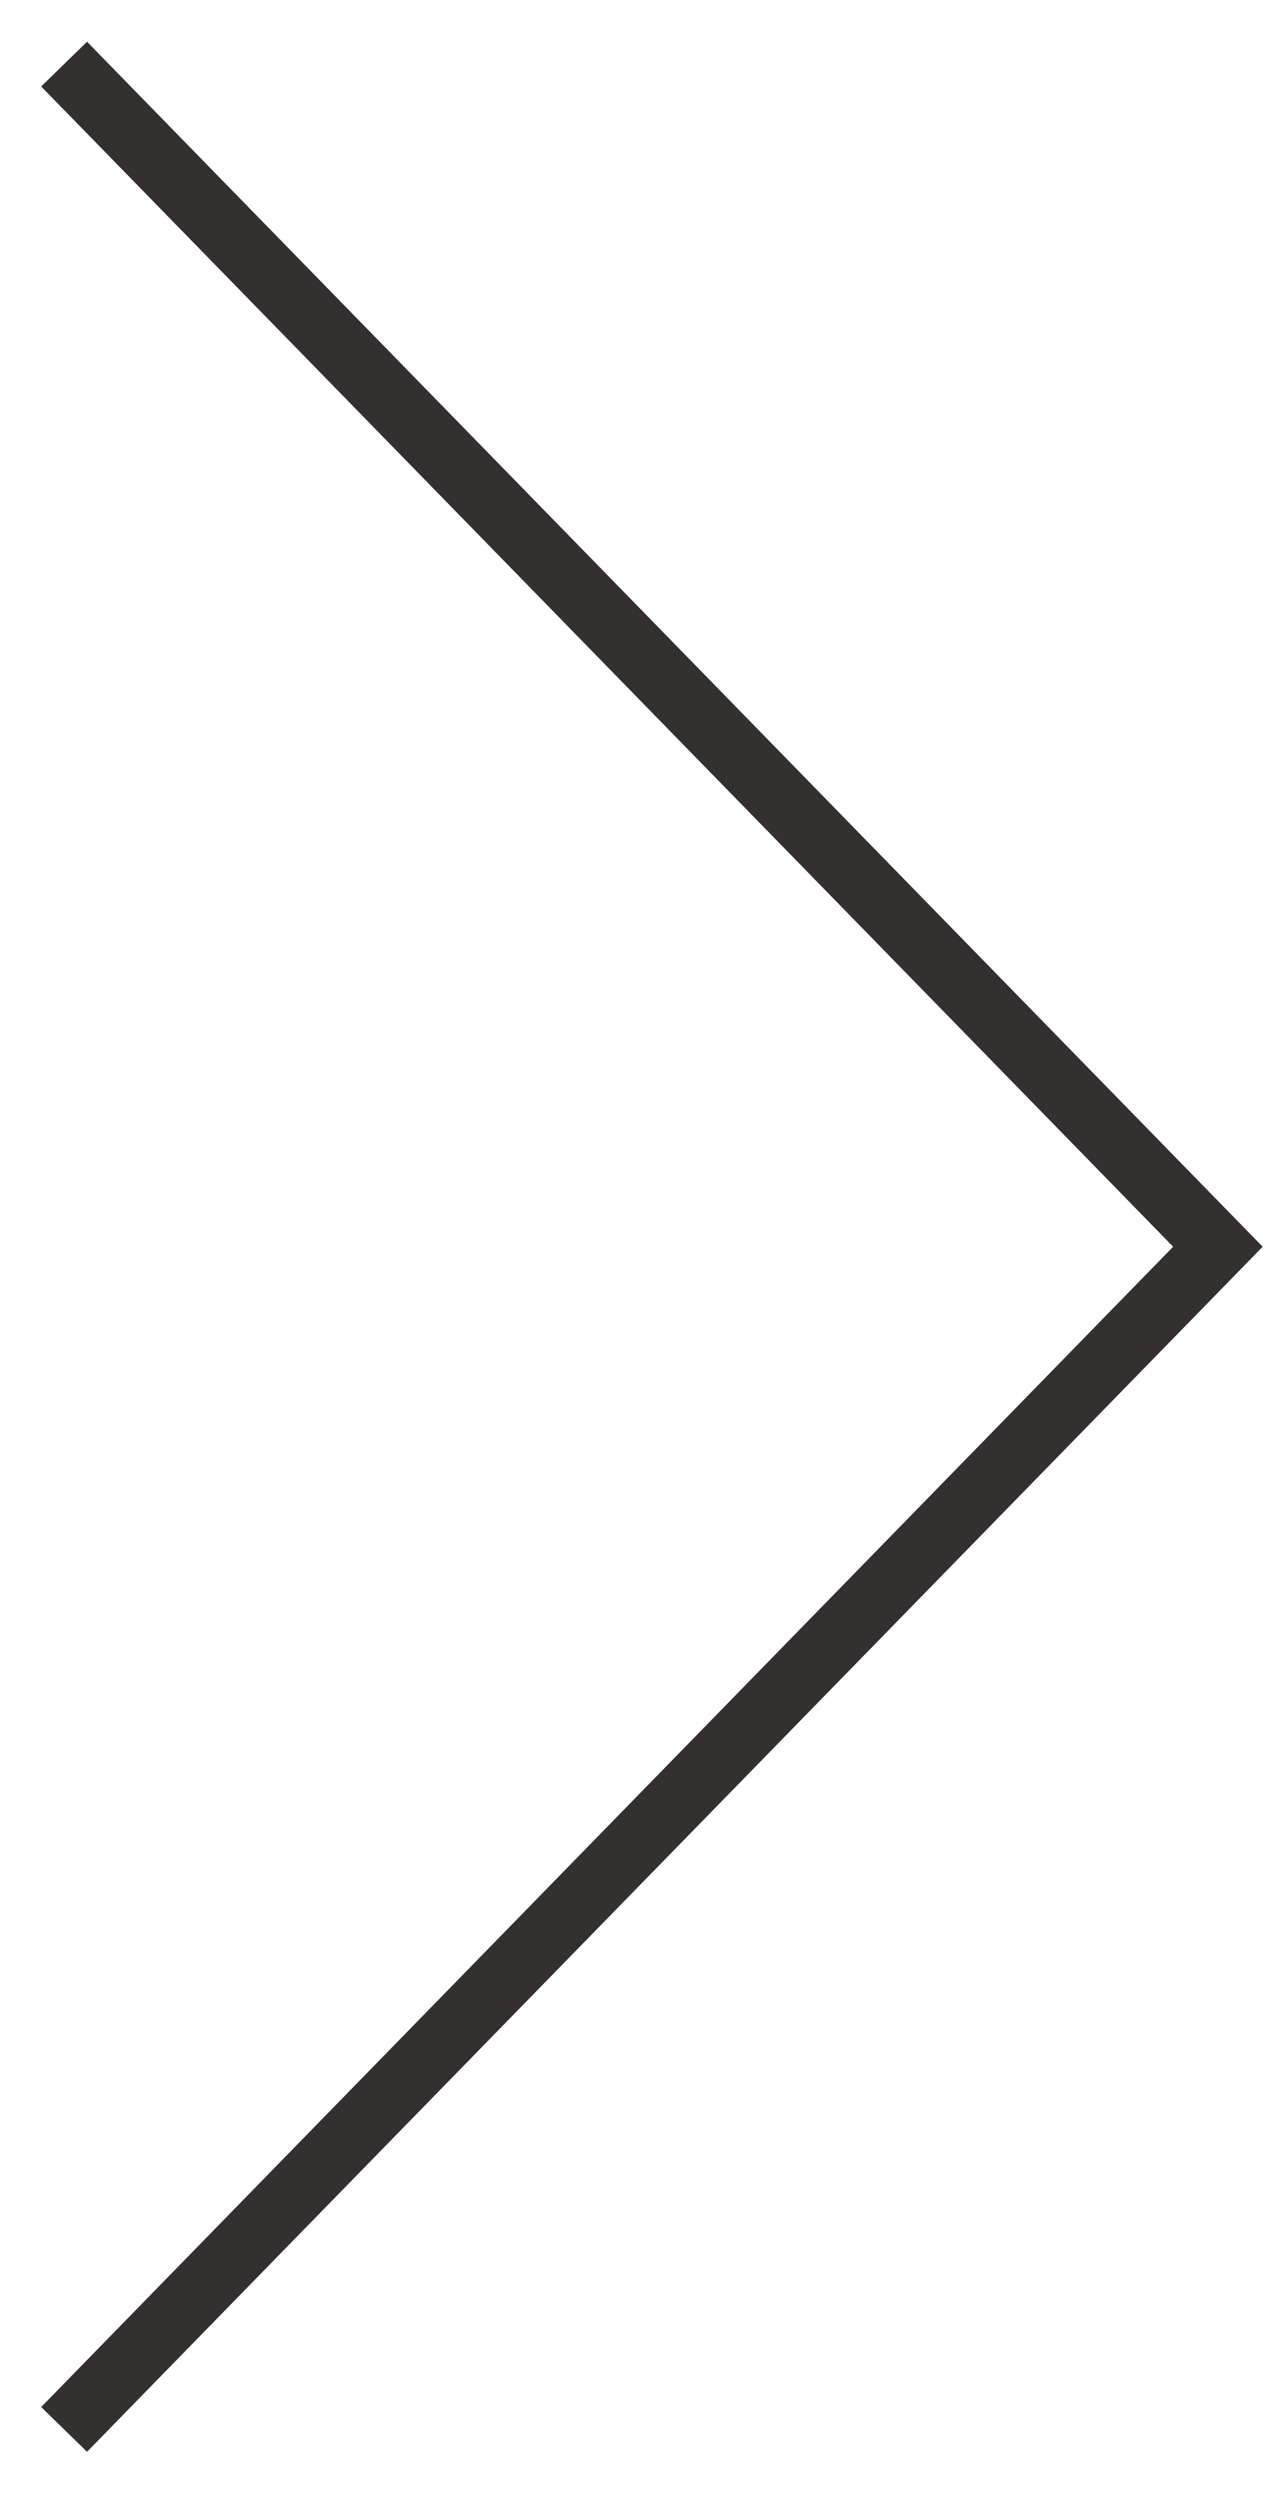
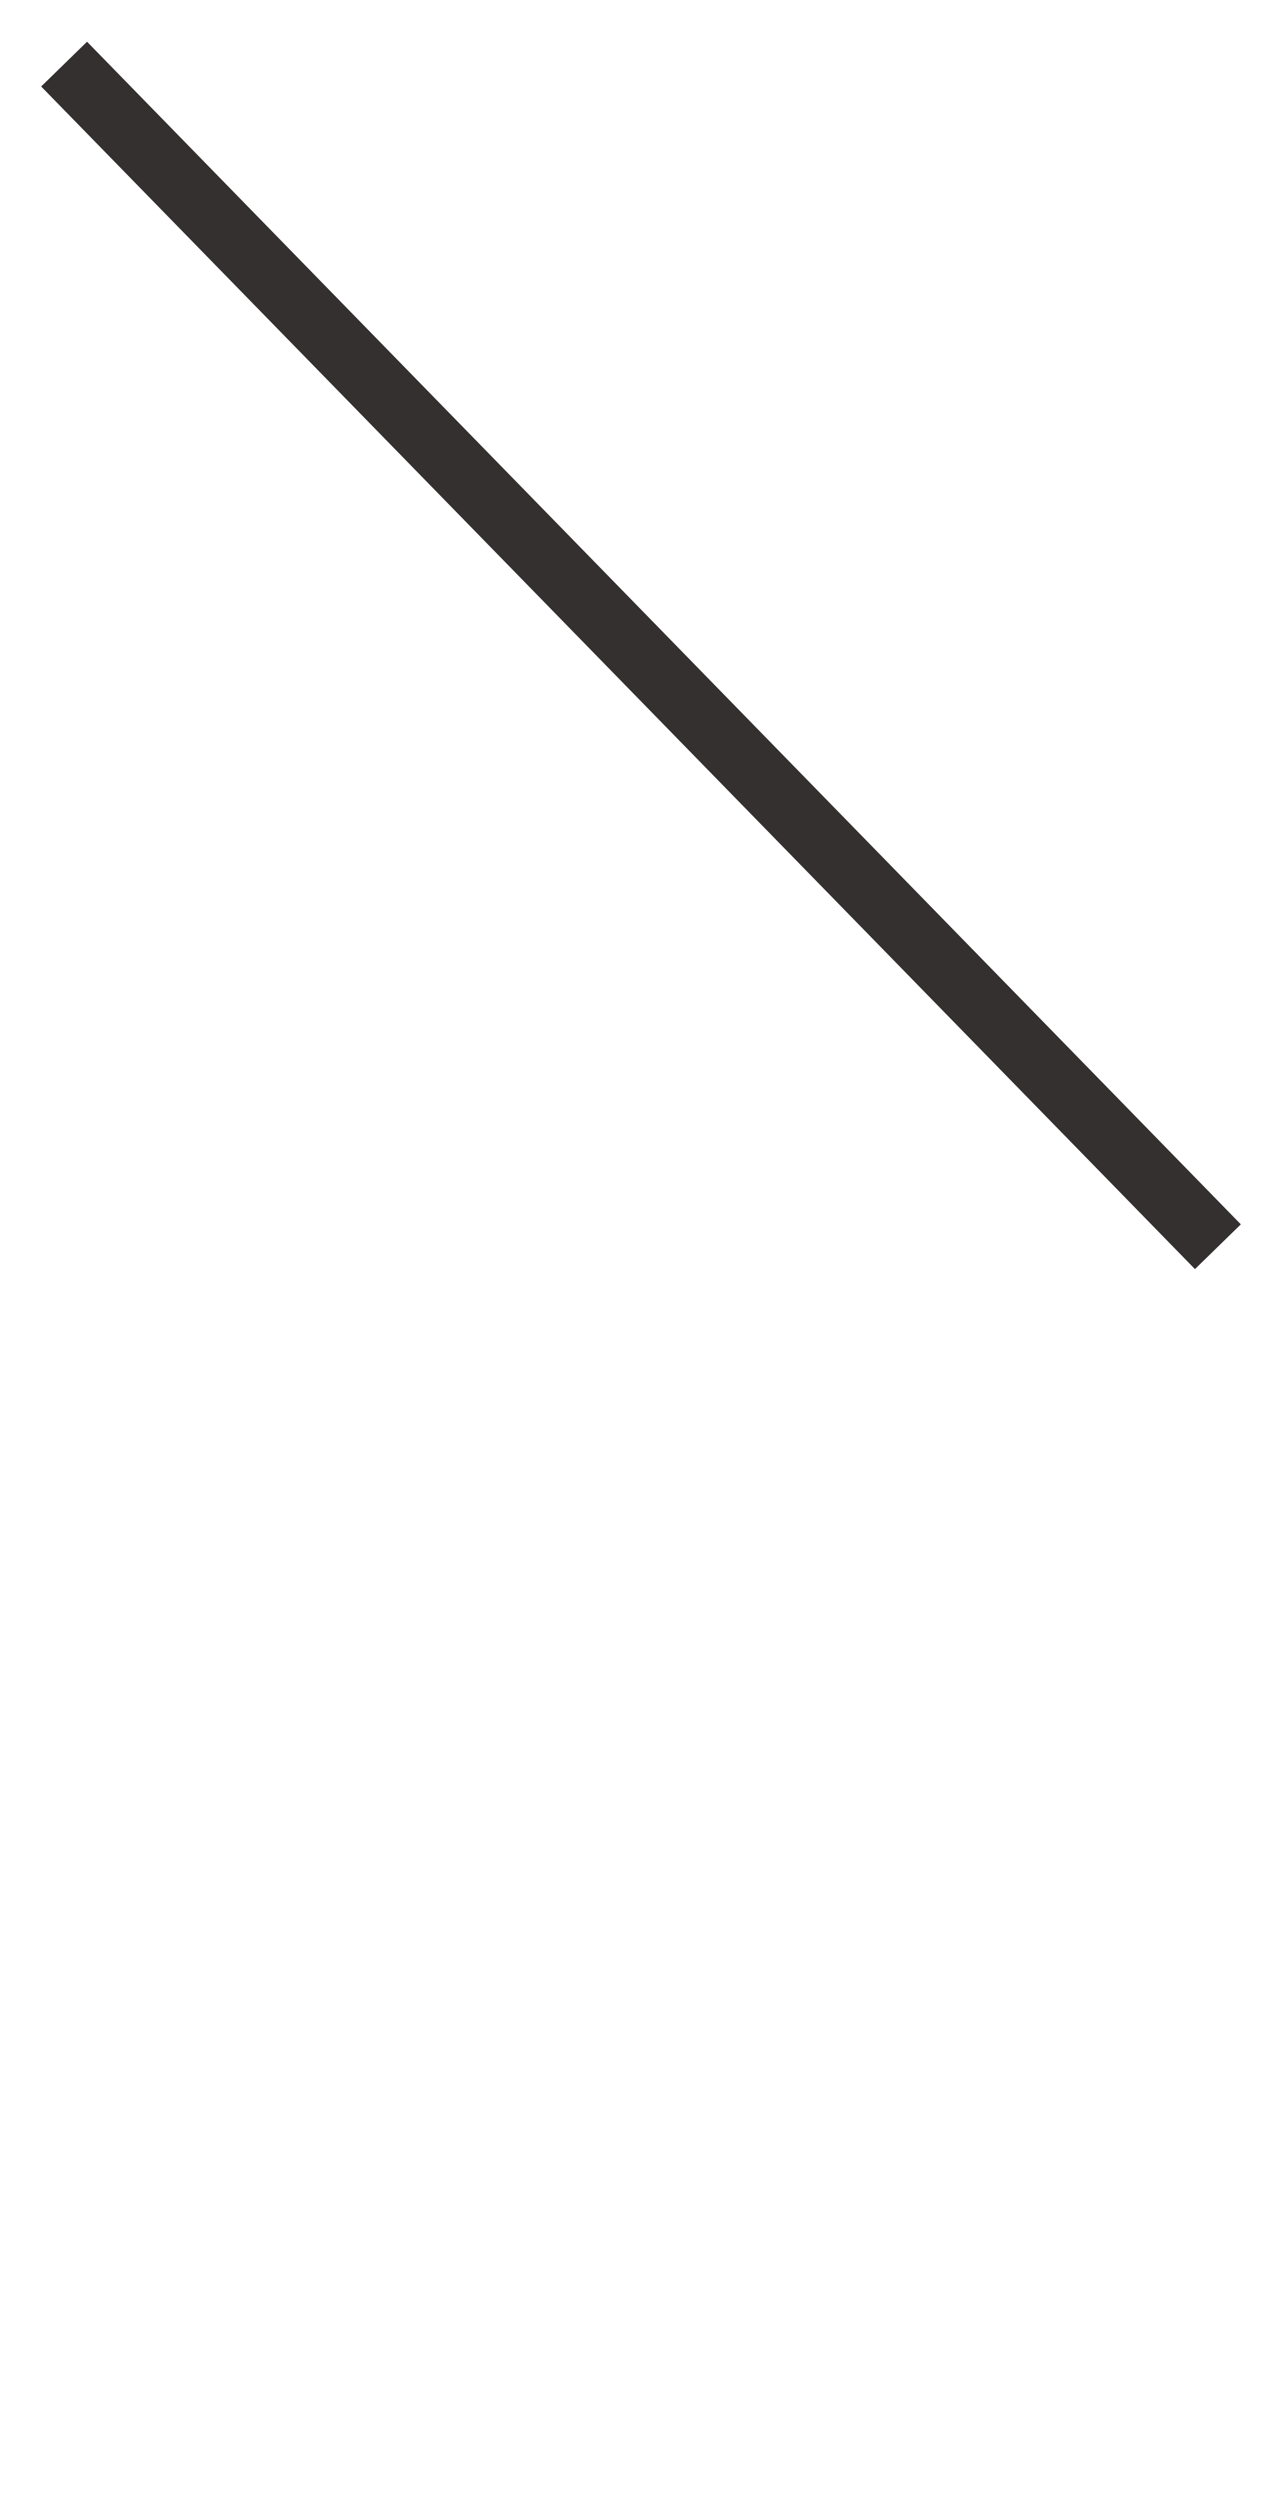
<svg xmlns="http://www.w3.org/2000/svg" width="20" height="39" viewBox="0 0 20 39" fill="none">
-   <path d="M1 1L19 19.449L1 37.899" stroke="#353030" />
+   <path d="M1 1L19 19.449" stroke="#353030" />
</svg>